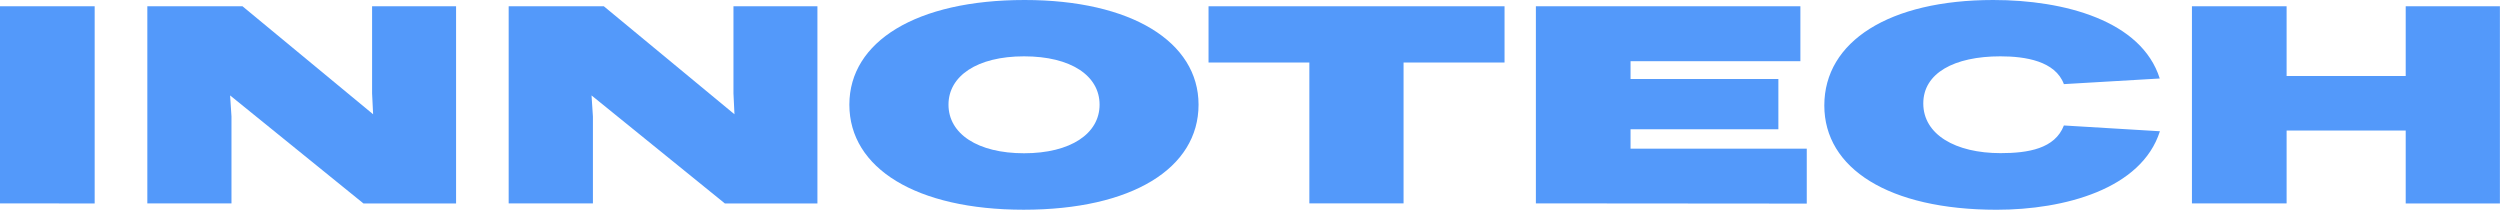
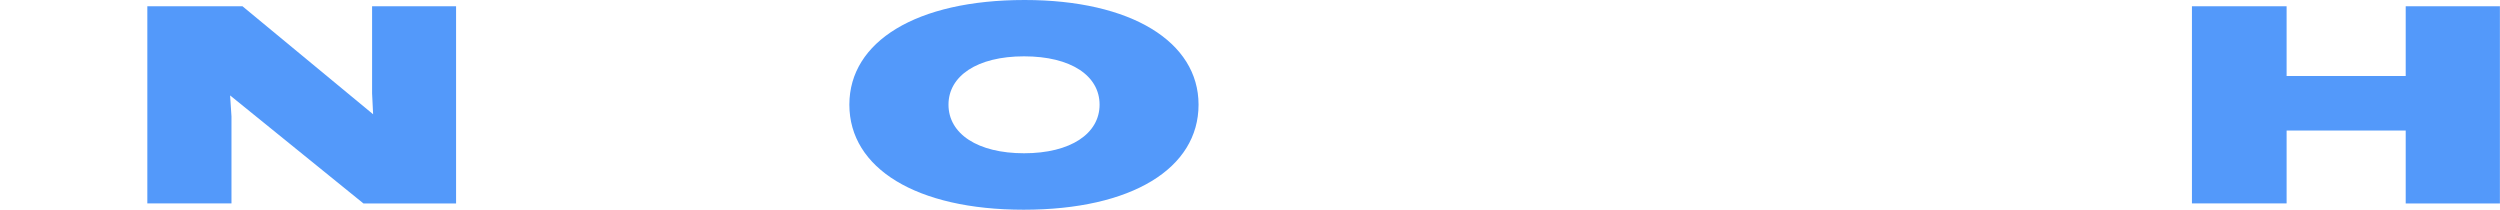
<svg xmlns="http://www.w3.org/2000/svg" viewBox="0 0 796.19 66.79">
  <title>Ресурс 54</title>
  <g id="Слой_2" data-name="Слой 2">
    <g id="Слой_1-2" data-name="Слой 1">
-       <path d="M0,64.77V2H30.15v62.8Z" style="fill:#5399fa" />
      <path d="M46.92,64.77V2H77.23l41.6,34.39-.33-6.67V2h26.75v62.8H115.76L73.28,30.39l.44,6.71V64.77Z" style="fill:#5399fa" />
-       <path d="M162,64.77V2h30.31l41.6,34.39-.32-6.67V2h26.74v62.8H230.86L188.39,30.39l.44,6.71V64.77Z" style="fill:#5399fa" />
      <path d="M270.5,33.33C270.5,13.24,291.82,0,326.29,0c34,0,55.42,13.33,55.42,33.33,0,20.3-21.27,33.46-55.69,33.46C291.82,66.79,270.5,53.59,270.5,33.33Zm79.69,0c0-9.21-9.1-15.39-24.06-15.39s-24.06,6.27-24.06,15.39c0,9.3,9.31,15.48,24.06,15.48C341,48.81,350.19,42.54,350.19,33.33Z" style="fill:#5399fa" />
-       <path d="M417,64.77V19.91H384.89V2h94.27V19.91H447V64.77Z" style="fill:#5399fa" />
-       <path d="M489.14,64.77V2h84.24v17.5H519.29v5.66h47.08v16H519.29v6.18h56.12v17.5Z" style="fill:#5399fa" />
-       <path d="M581,33.59C581,13.2,601.67,0,634.83,0c22.63,0,47.19,6.58,53,25L657.3,26.79c-2.74-7.36-12.28-8.85-20.22-8.85-14.8,0-24.56,5.39-24.56,15,0,9.91,10.25,15.83,24.61,15.83,8.77,0,17.32-1.4,20.17-8.81l30.58,1.84c-5.86,18.42-30.47,25-52,25C601.5,66.79,581,53.63,581,33.59Z" style="fill:#5399fa" />
      <path d="M698.08,64.77V2h30.15V24.21h37.93V2h30v62.8h-30V41.57H728.23v23.2Z" style="fill:#5399fa" />
    </g>
  </g>
</svg>